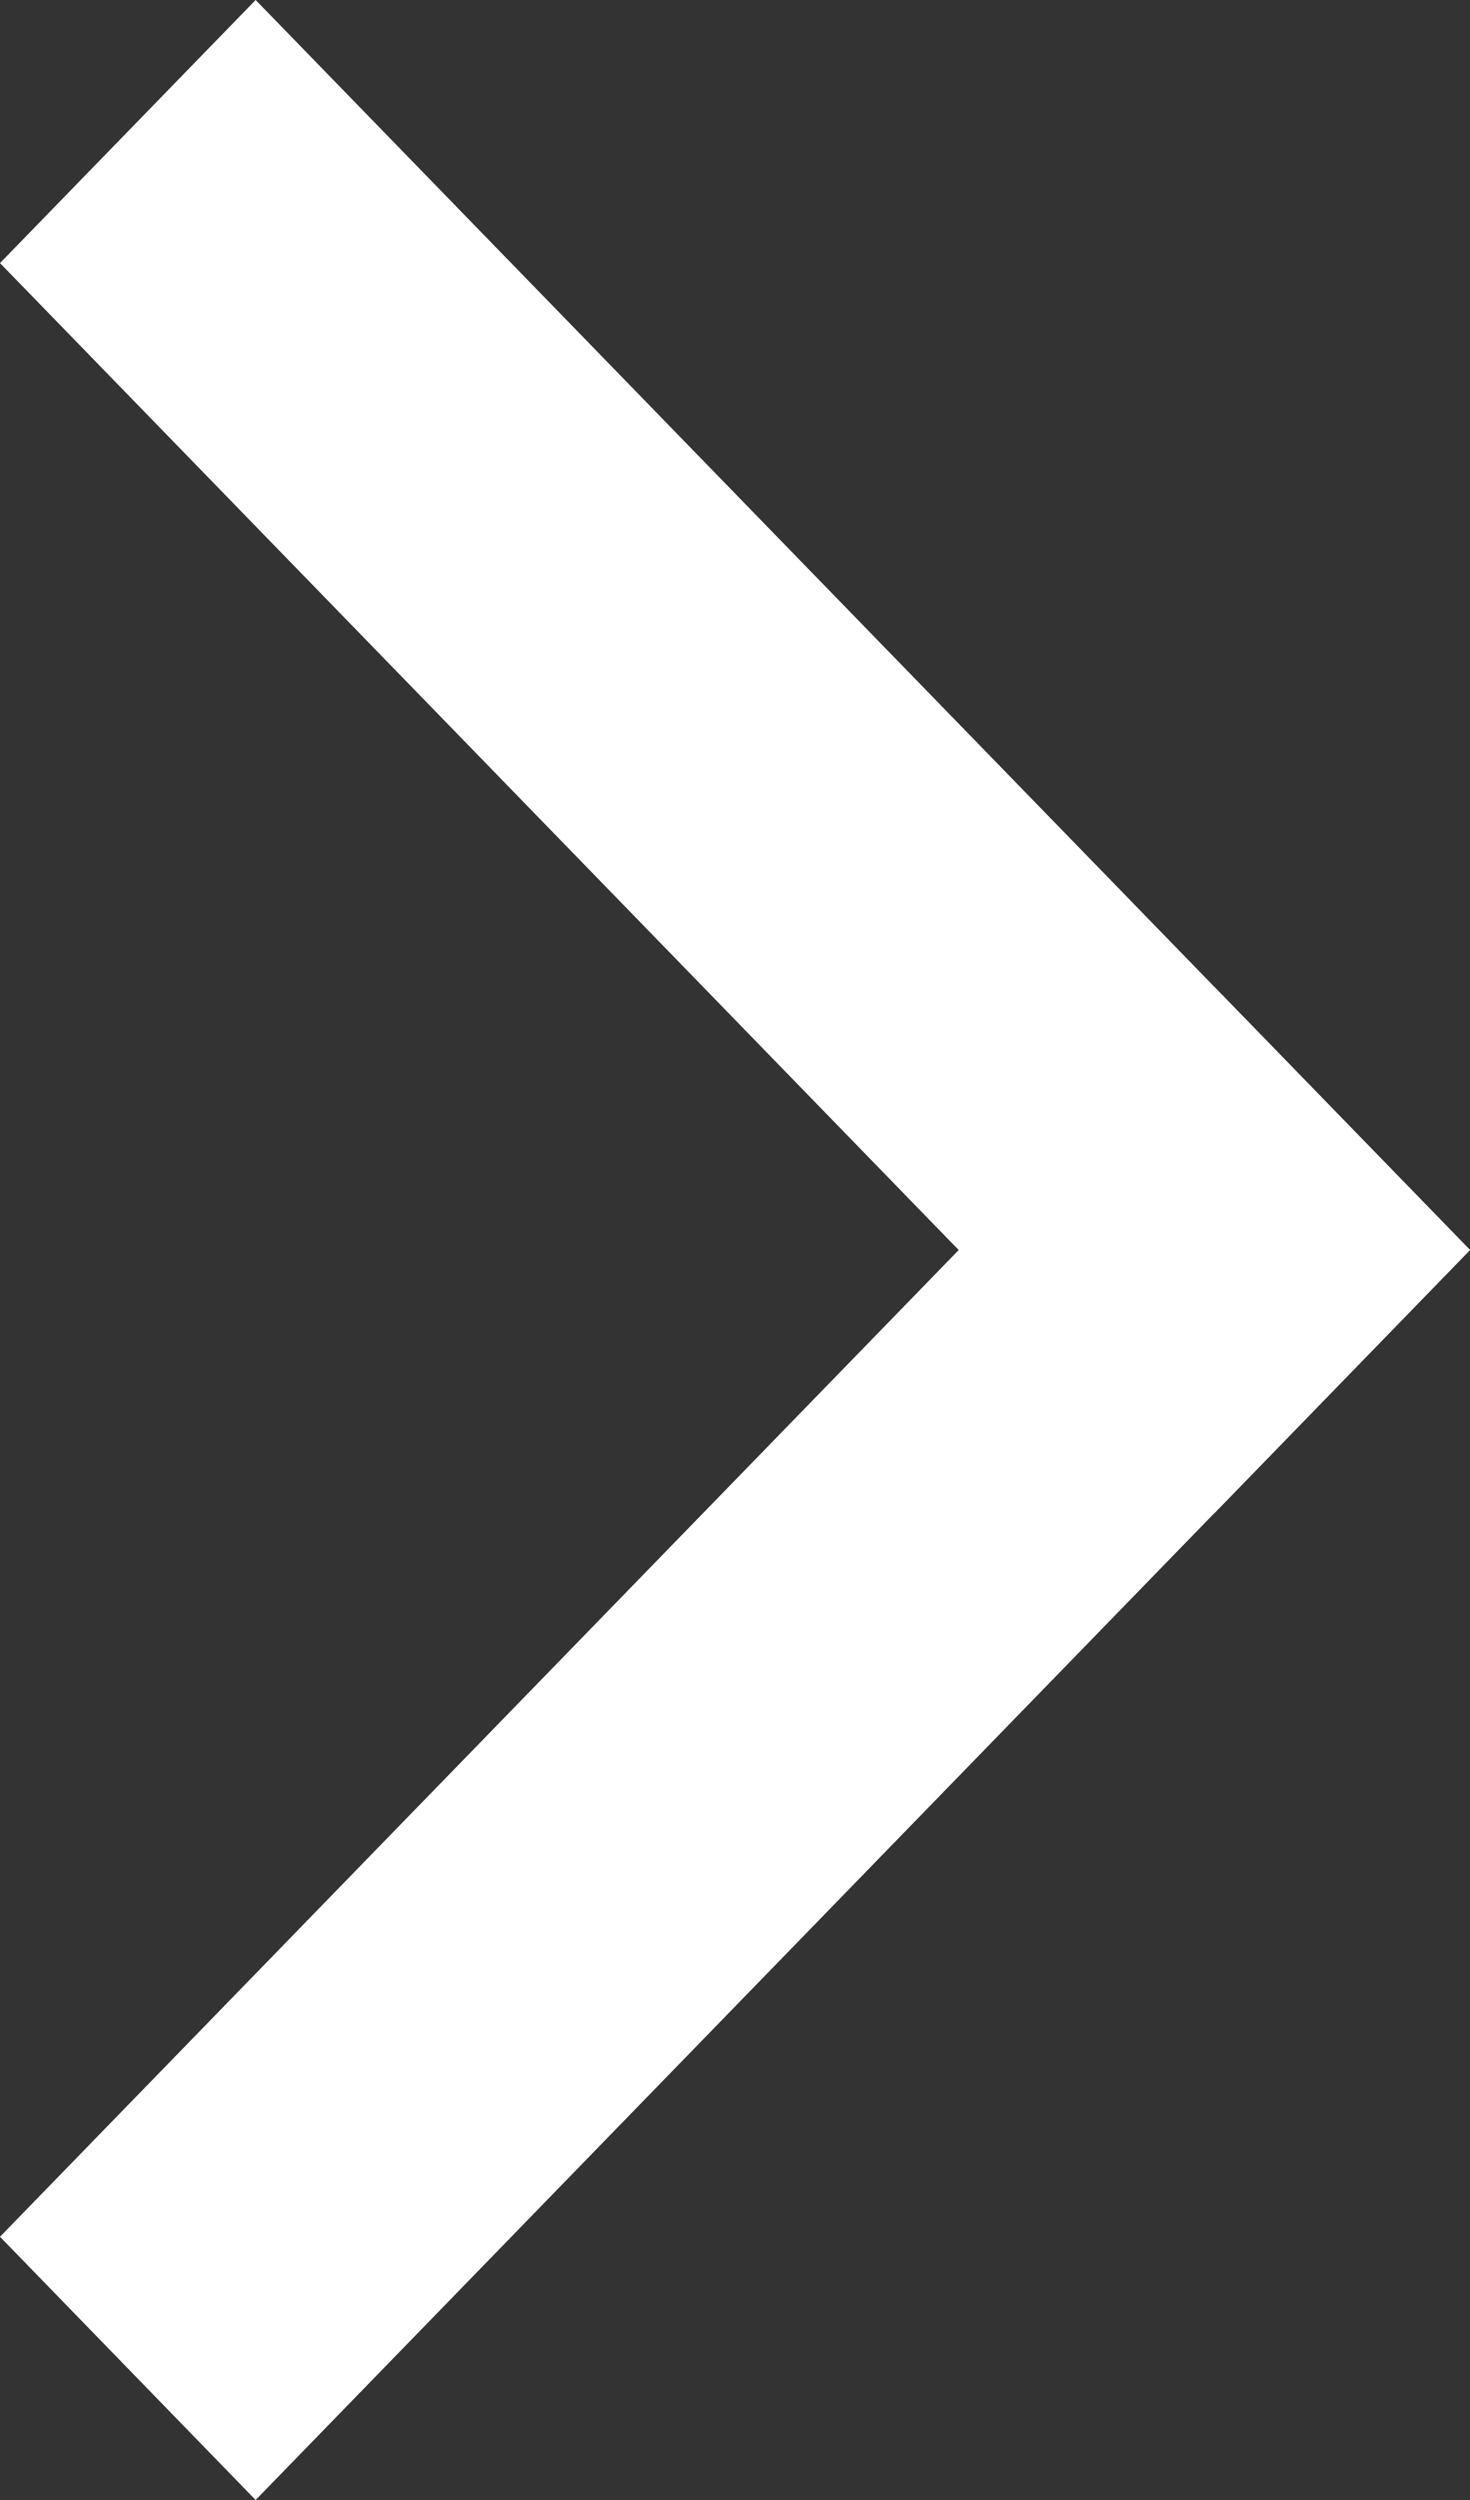
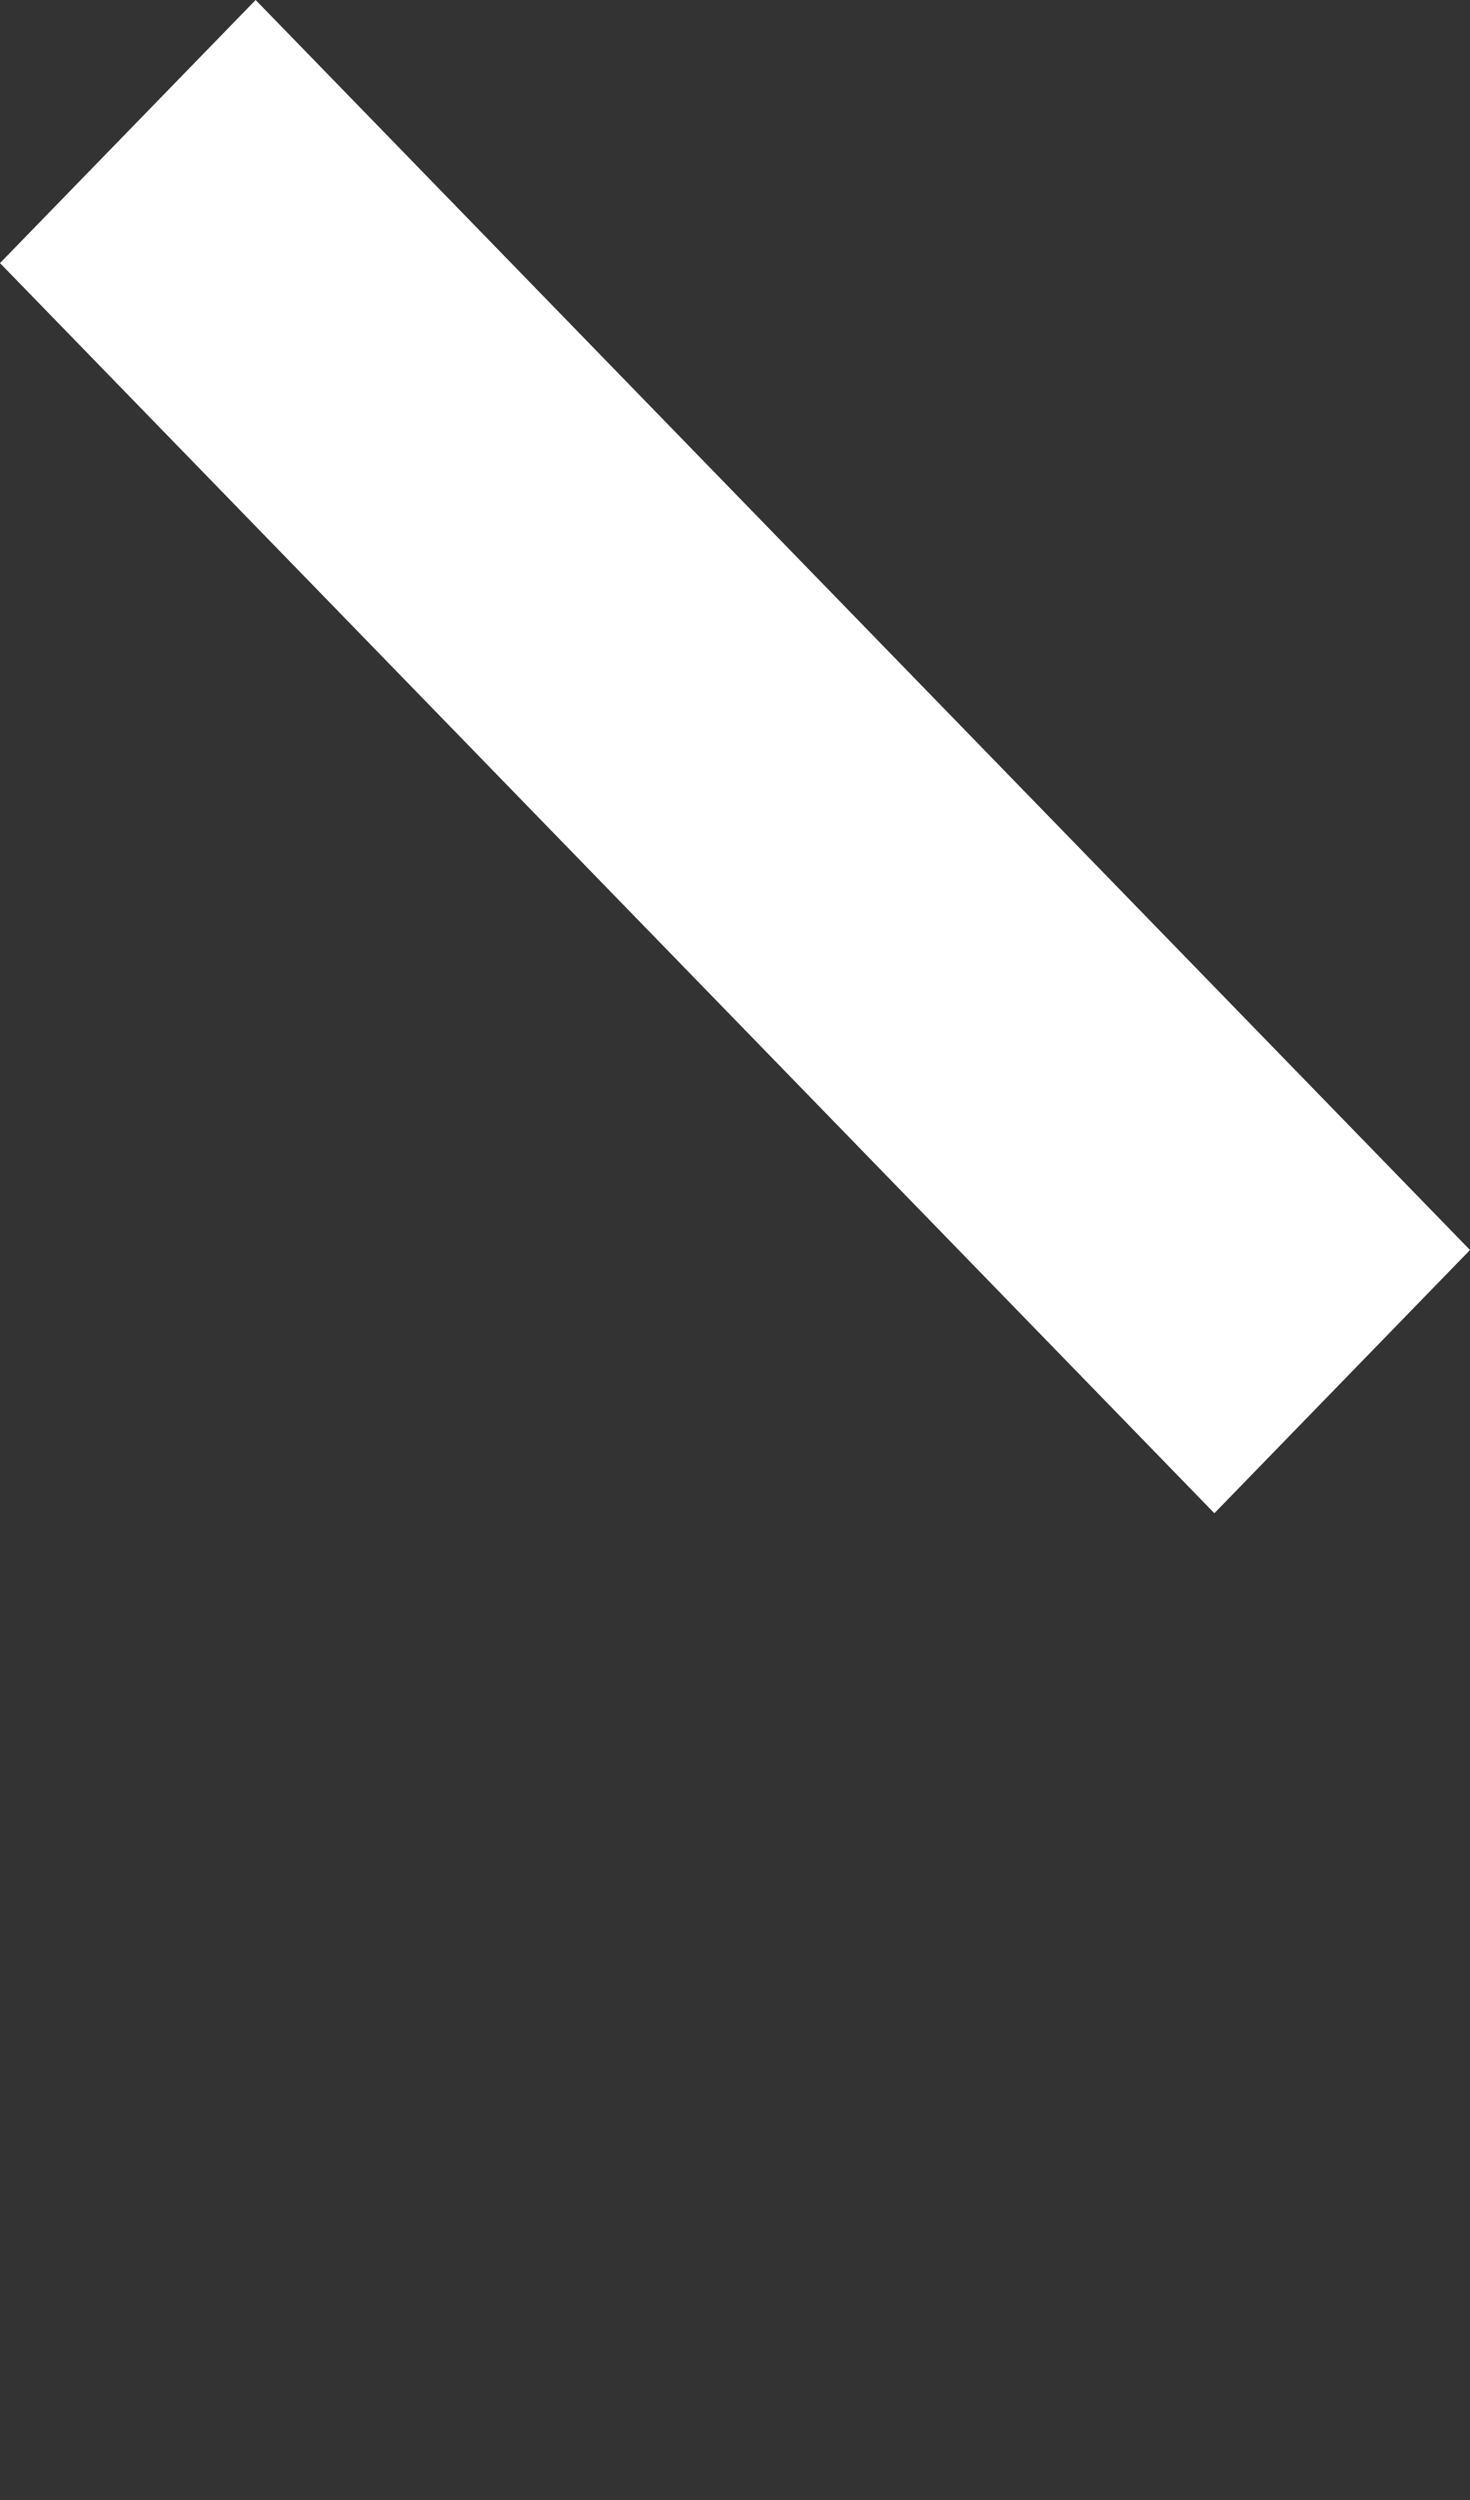
<svg xmlns="http://www.w3.org/2000/svg" width="10" height="17" viewBox="0 0 10 17" fill="none">
  <rect x="0" y="0" width="10" height="17" fill="#333333" stroke="none" />
-   <path d="M1.56441e-07 15.21L8.261 6.711L10 8.5L1.739 17L1.56441e-07 15.21Z" fill="white" />
-   <path d="M8.261 10.29L1.32975e-06 1.789L1.739 -7.22188e-07L10 8.5L8.261 10.29Z" fill="white" />
+   <path d="M8.261 10.29L1.32975e-06 1.789L1.739 -7.22188e-07L10 8.5Z" fill="white" />
</svg>